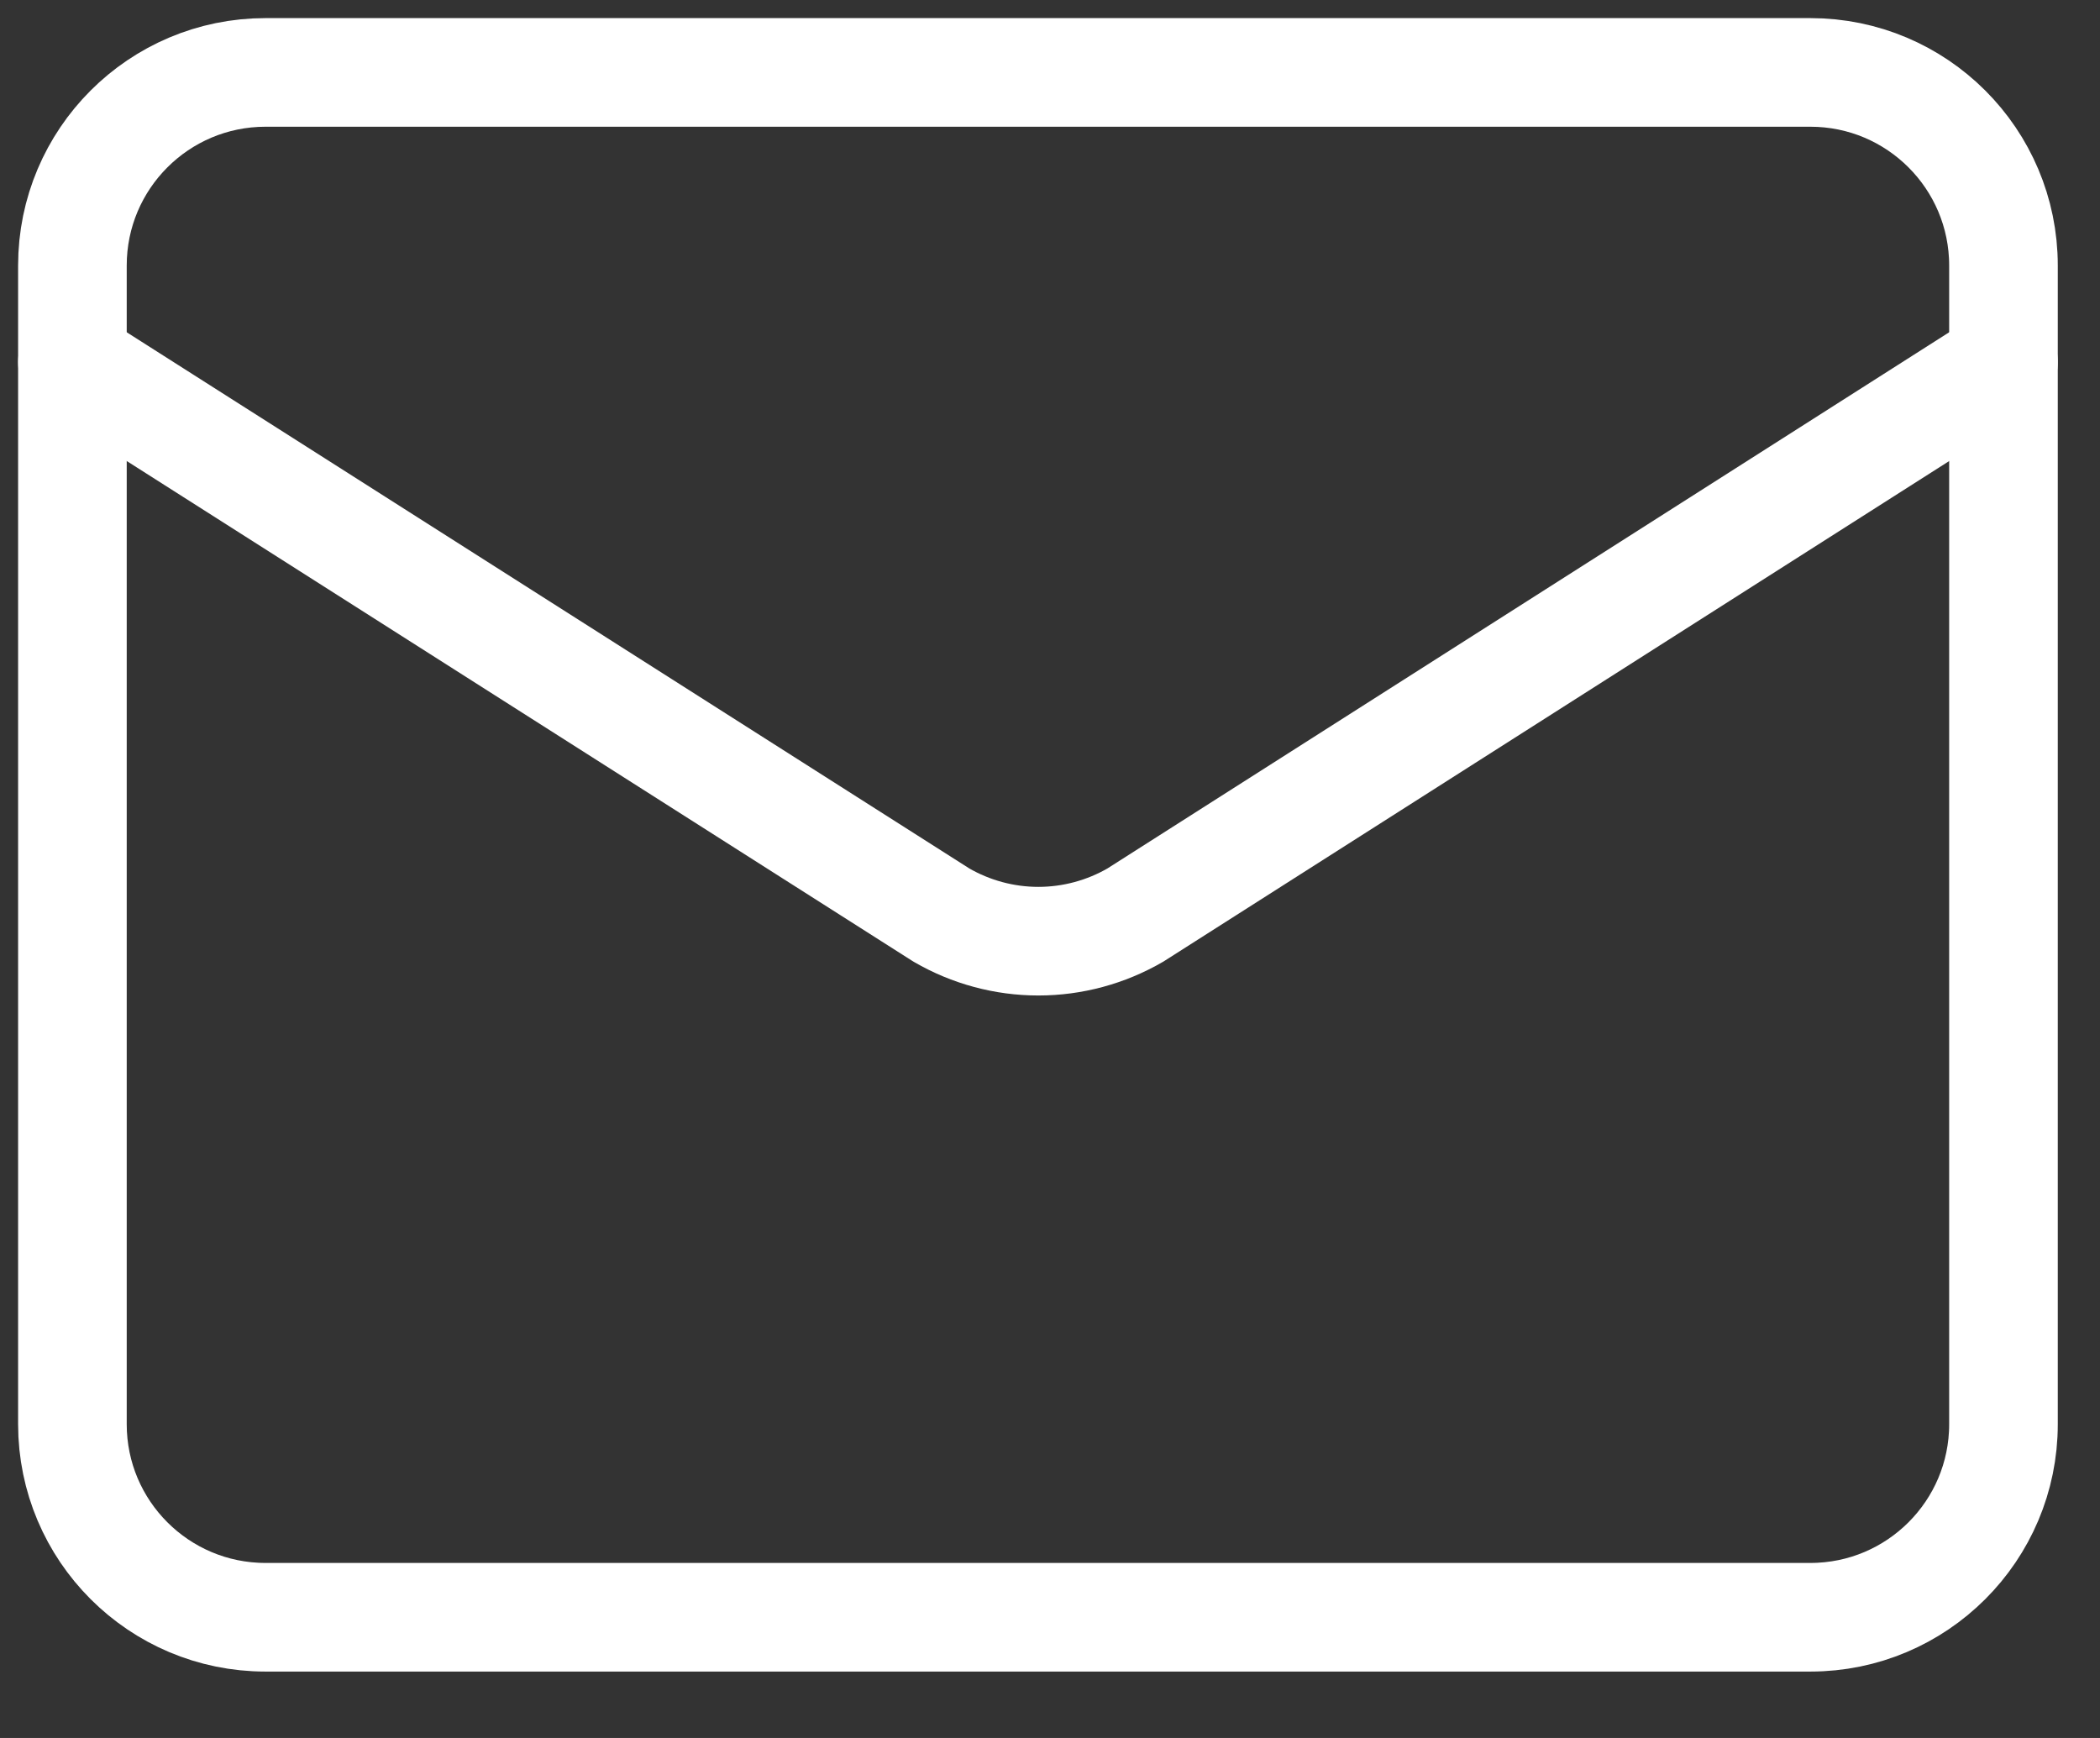
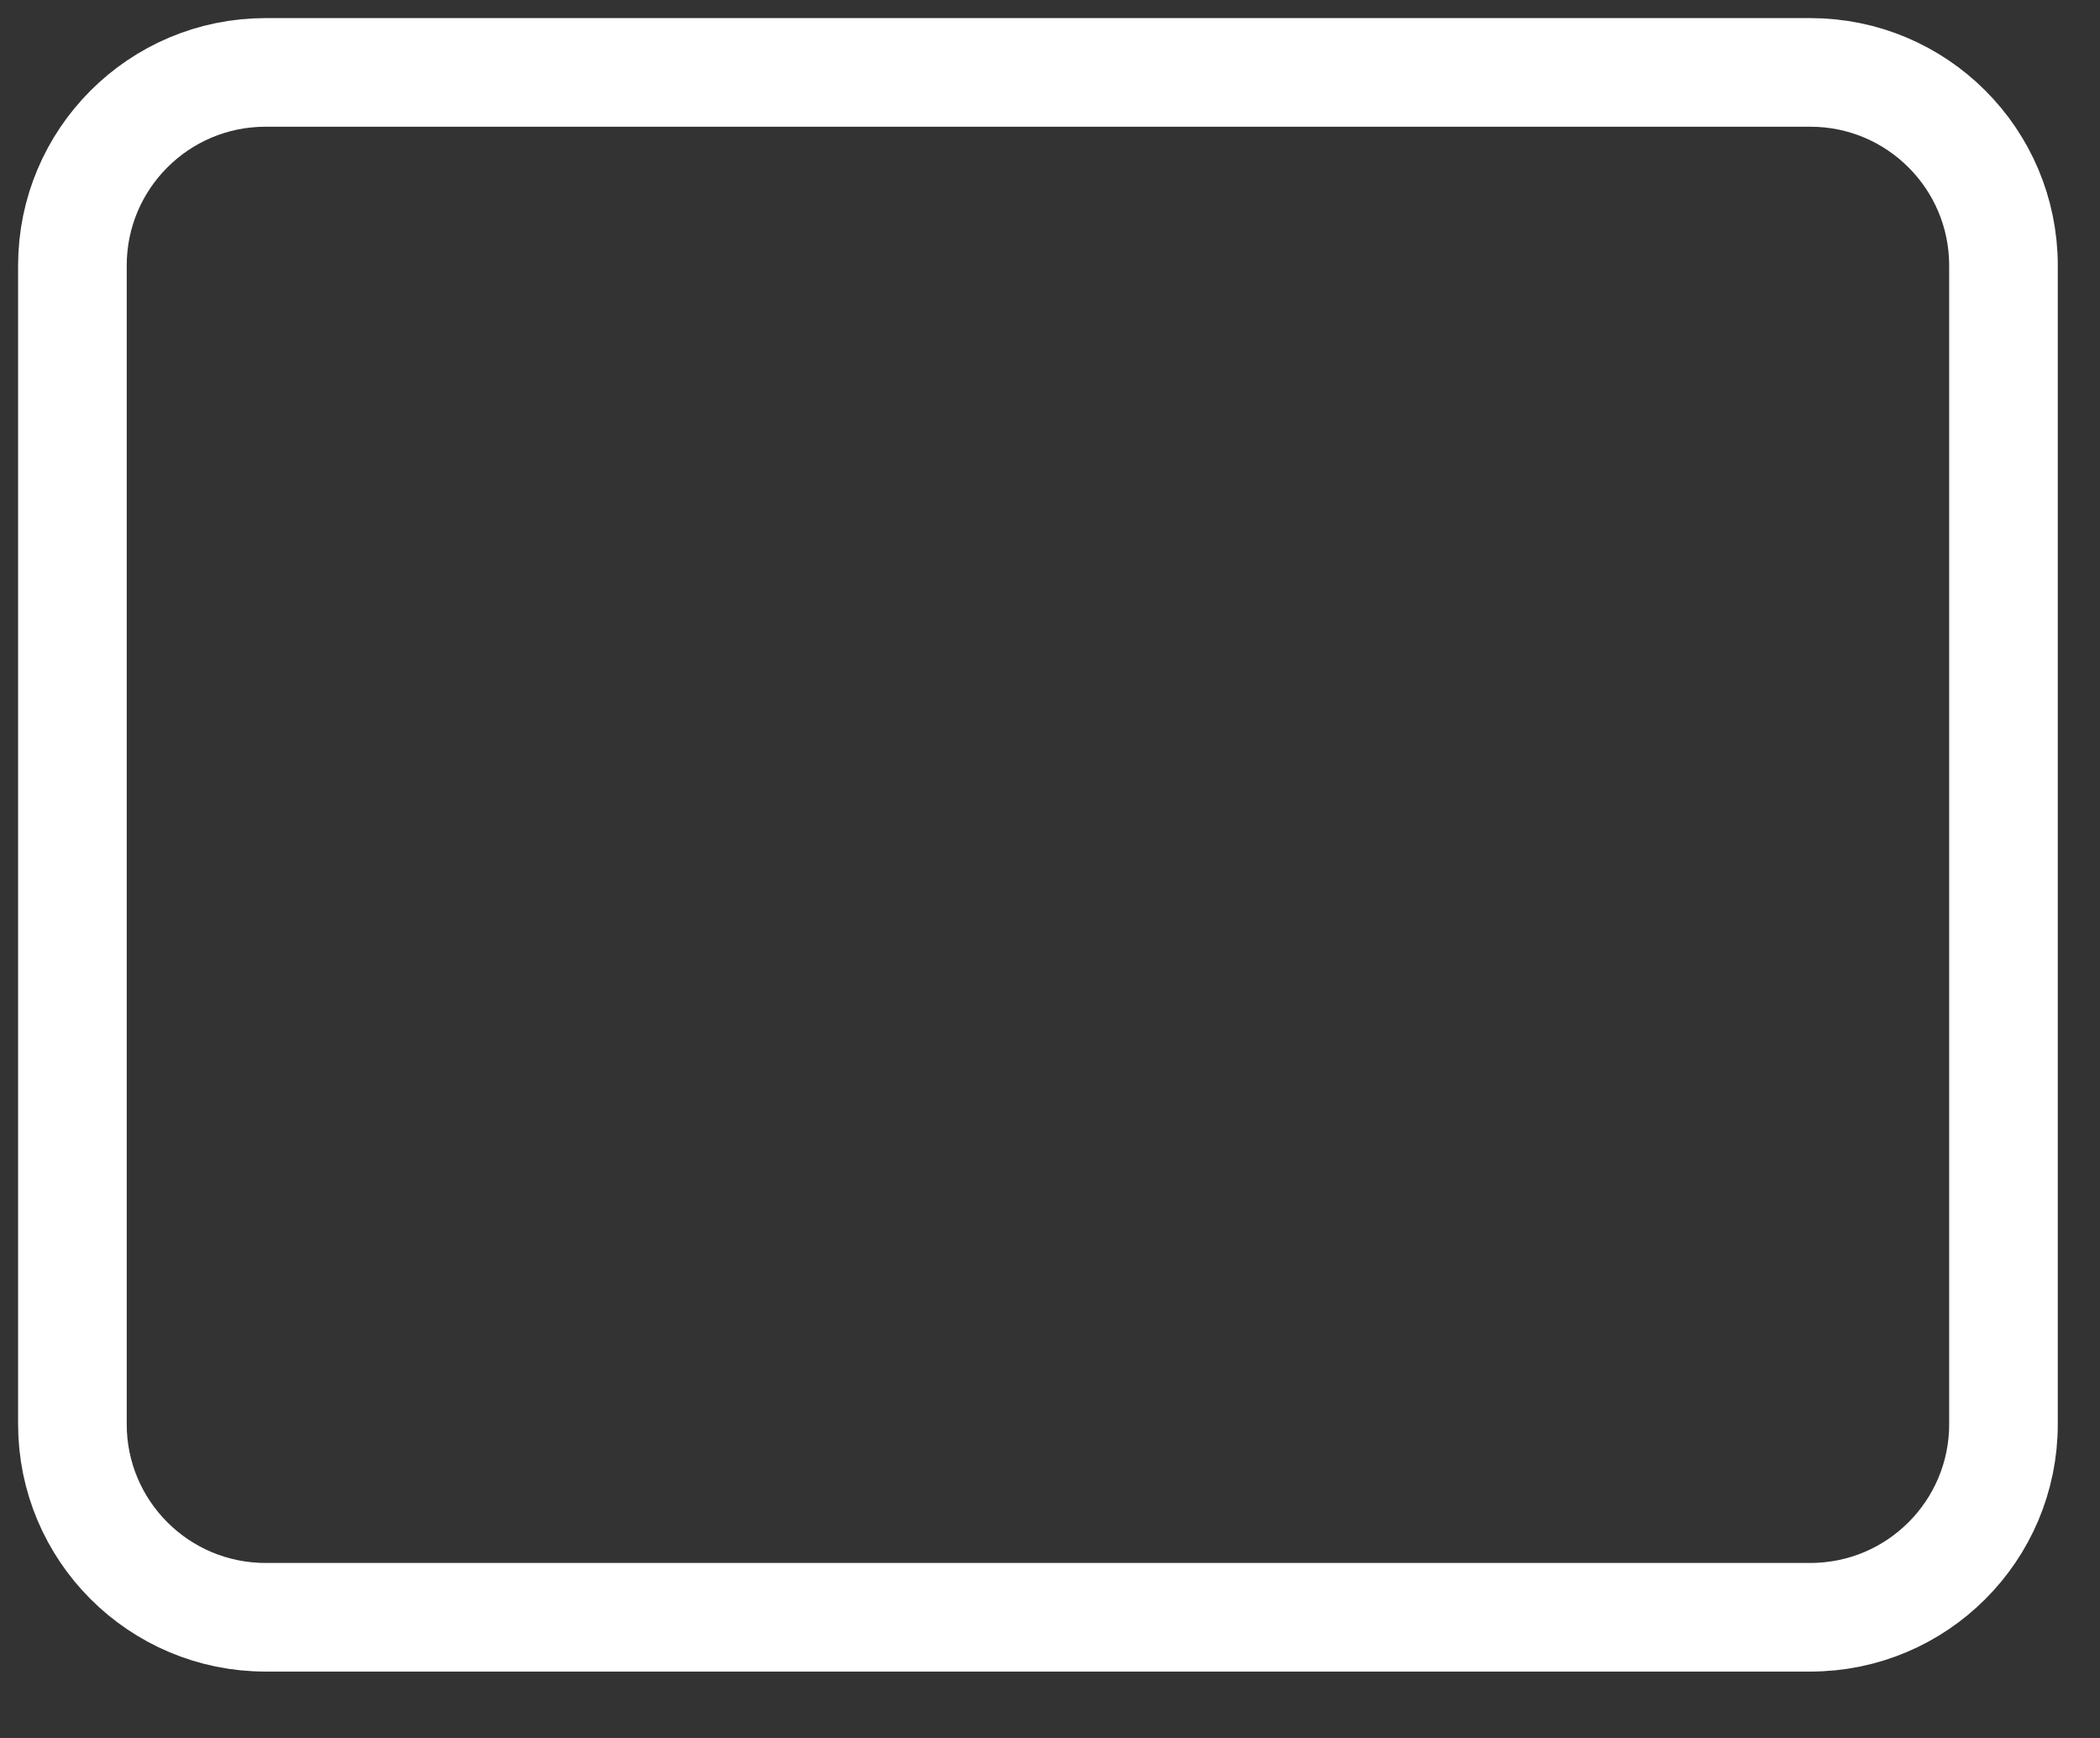
<svg xmlns="http://www.w3.org/2000/svg" fill="none" height="100%" overflow="visible" preserveAspectRatio="none" style="display: block;" viewBox="0 0 29 24" width="100%">
  <rect x="0" y="0" width="29" height="24" fill="#333333" stroke="none" />
  <g id="Group">
-     <path d="M27.667 5L15.679 12.636C15.272 12.872 14.81 12.997 14.339 12.997C13.869 12.997 13.407 12.872 13 12.636L1 5" id="Vector" stroke="white" stroke-linecap="round" stroke-linejoin="round" stroke-width="1.5" />
    <path d="M25 1H3.667C2.194 1 1 2.194 1 3.667V19.667C1 21.139 2.194 22.333 3.667 22.333H25C26.473 22.333 27.667 21.139 27.667 19.667V3.667C27.667 2.194 26.473 1 25 1Z" id="Vector_2" stroke="white" stroke-linecap="round" stroke-linejoin="round" stroke-width="1.5" />
  </g>
</svg>